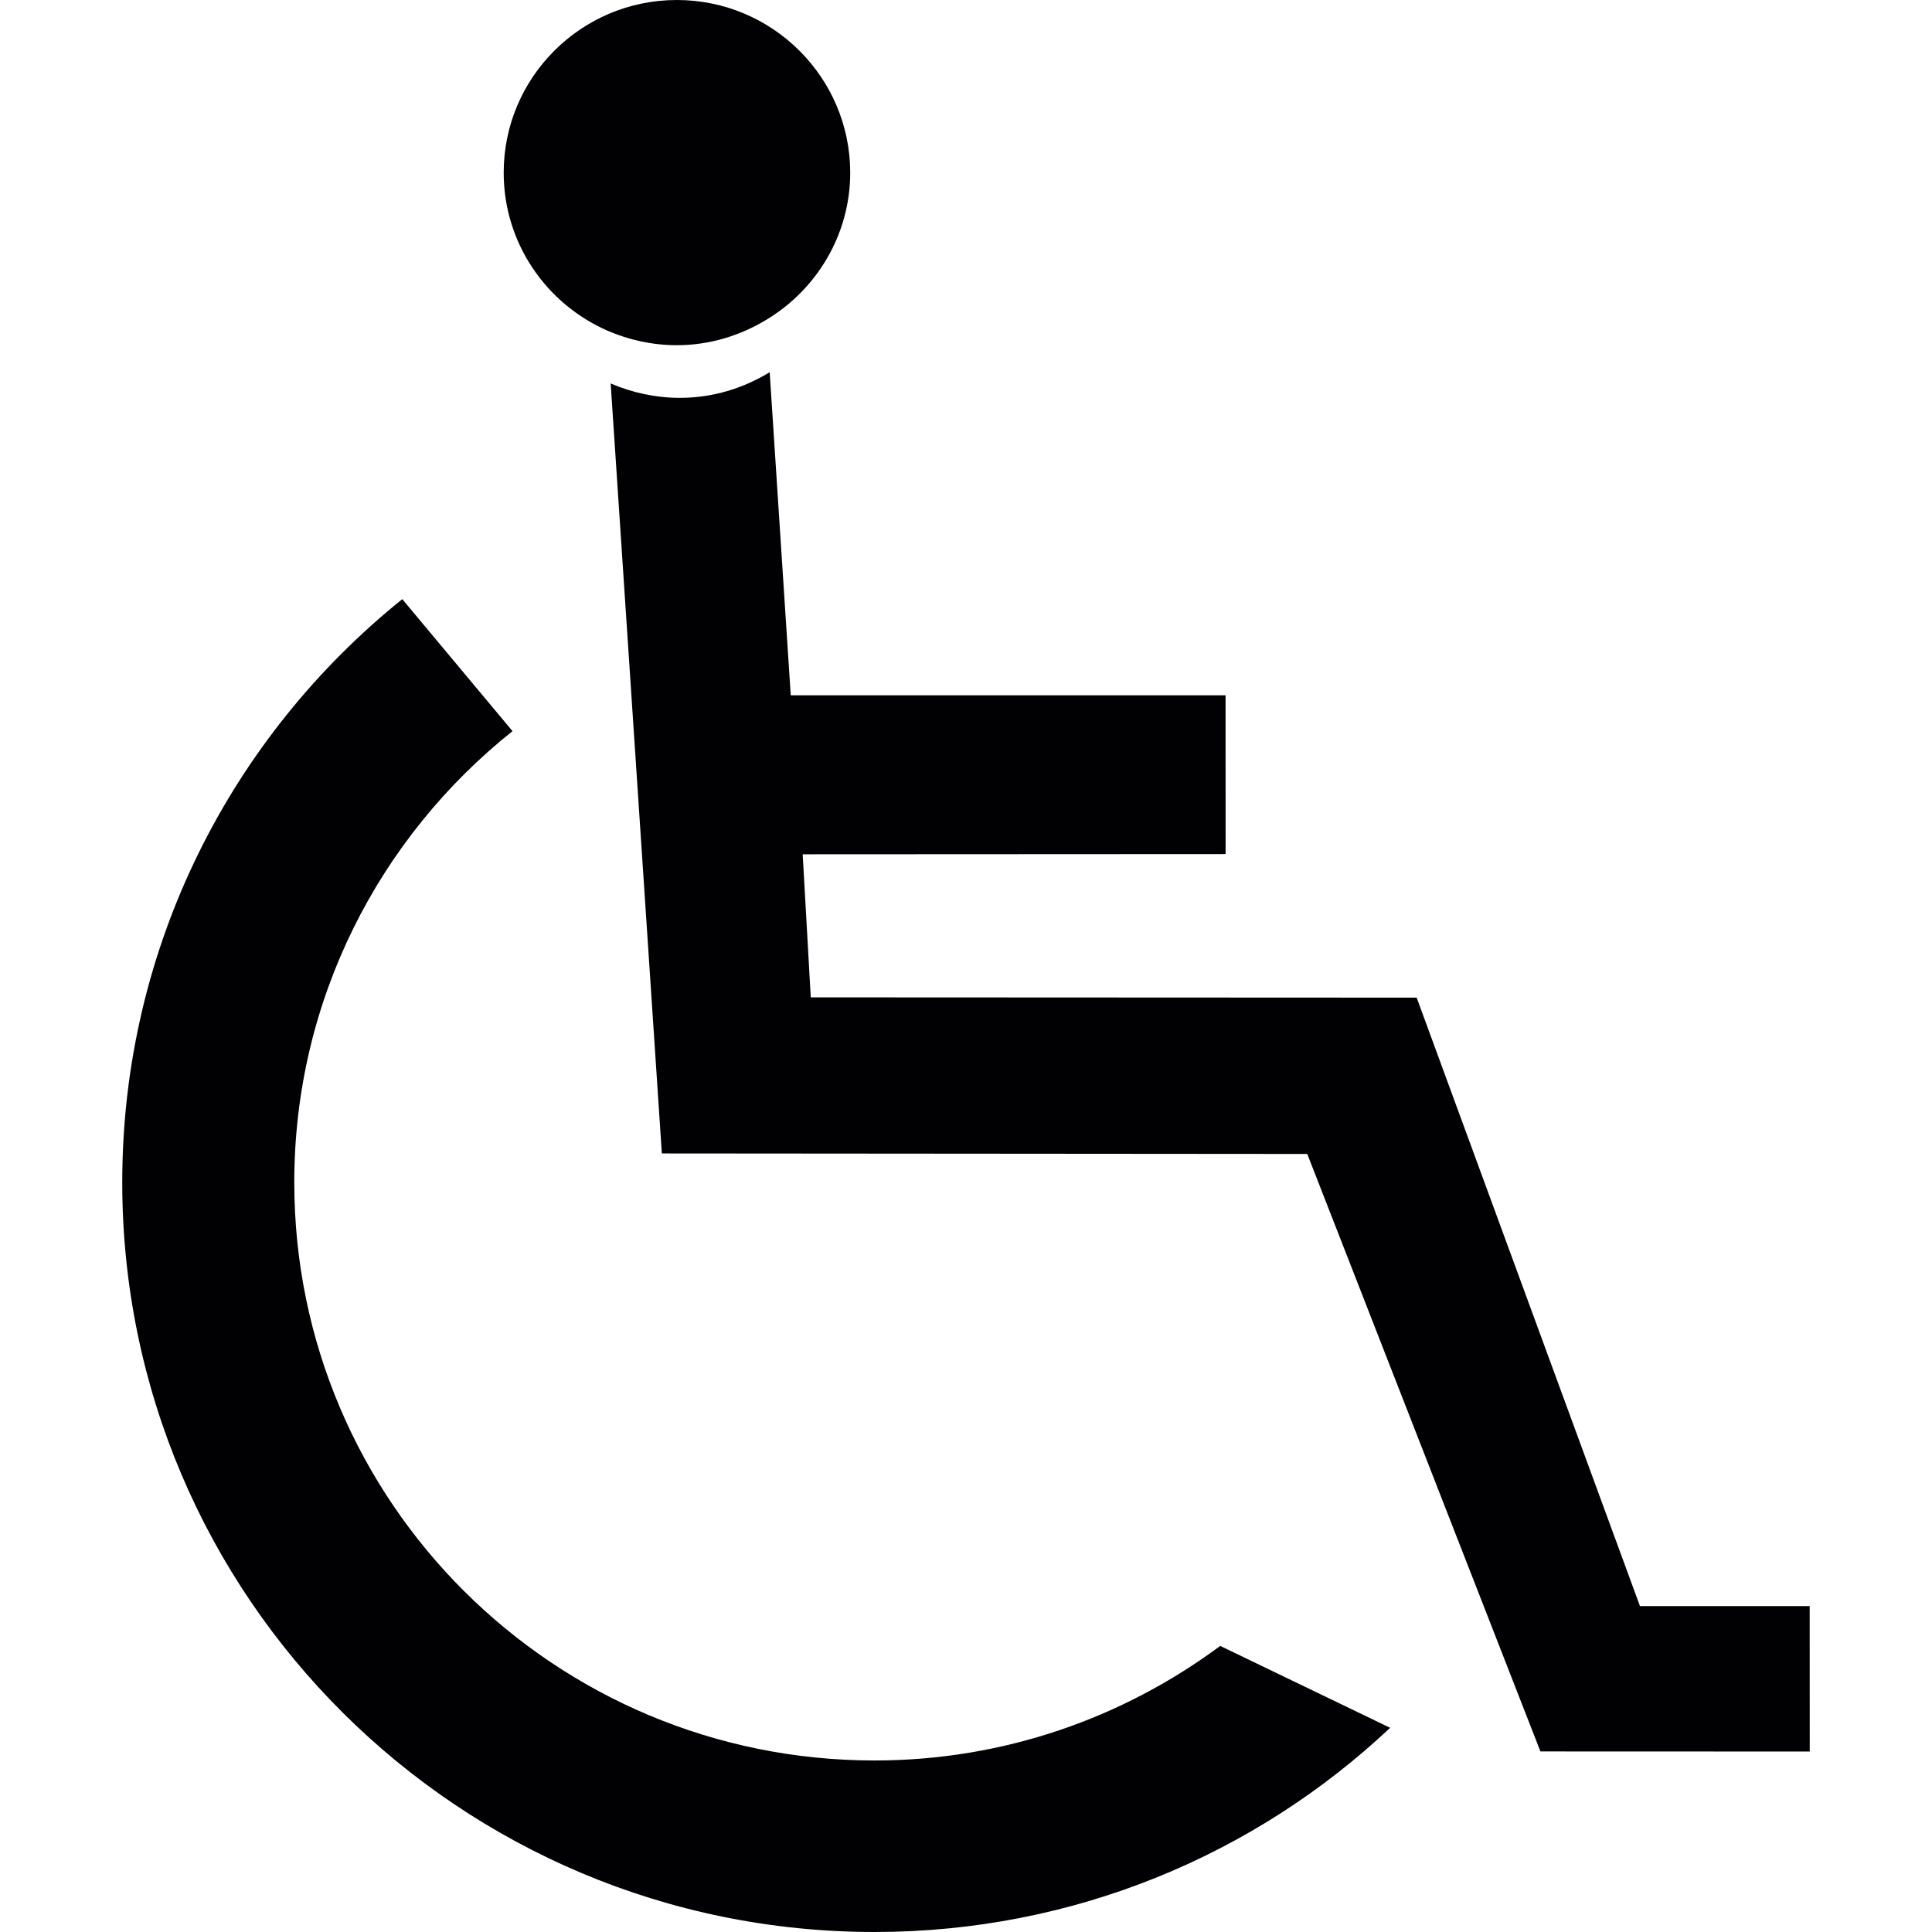
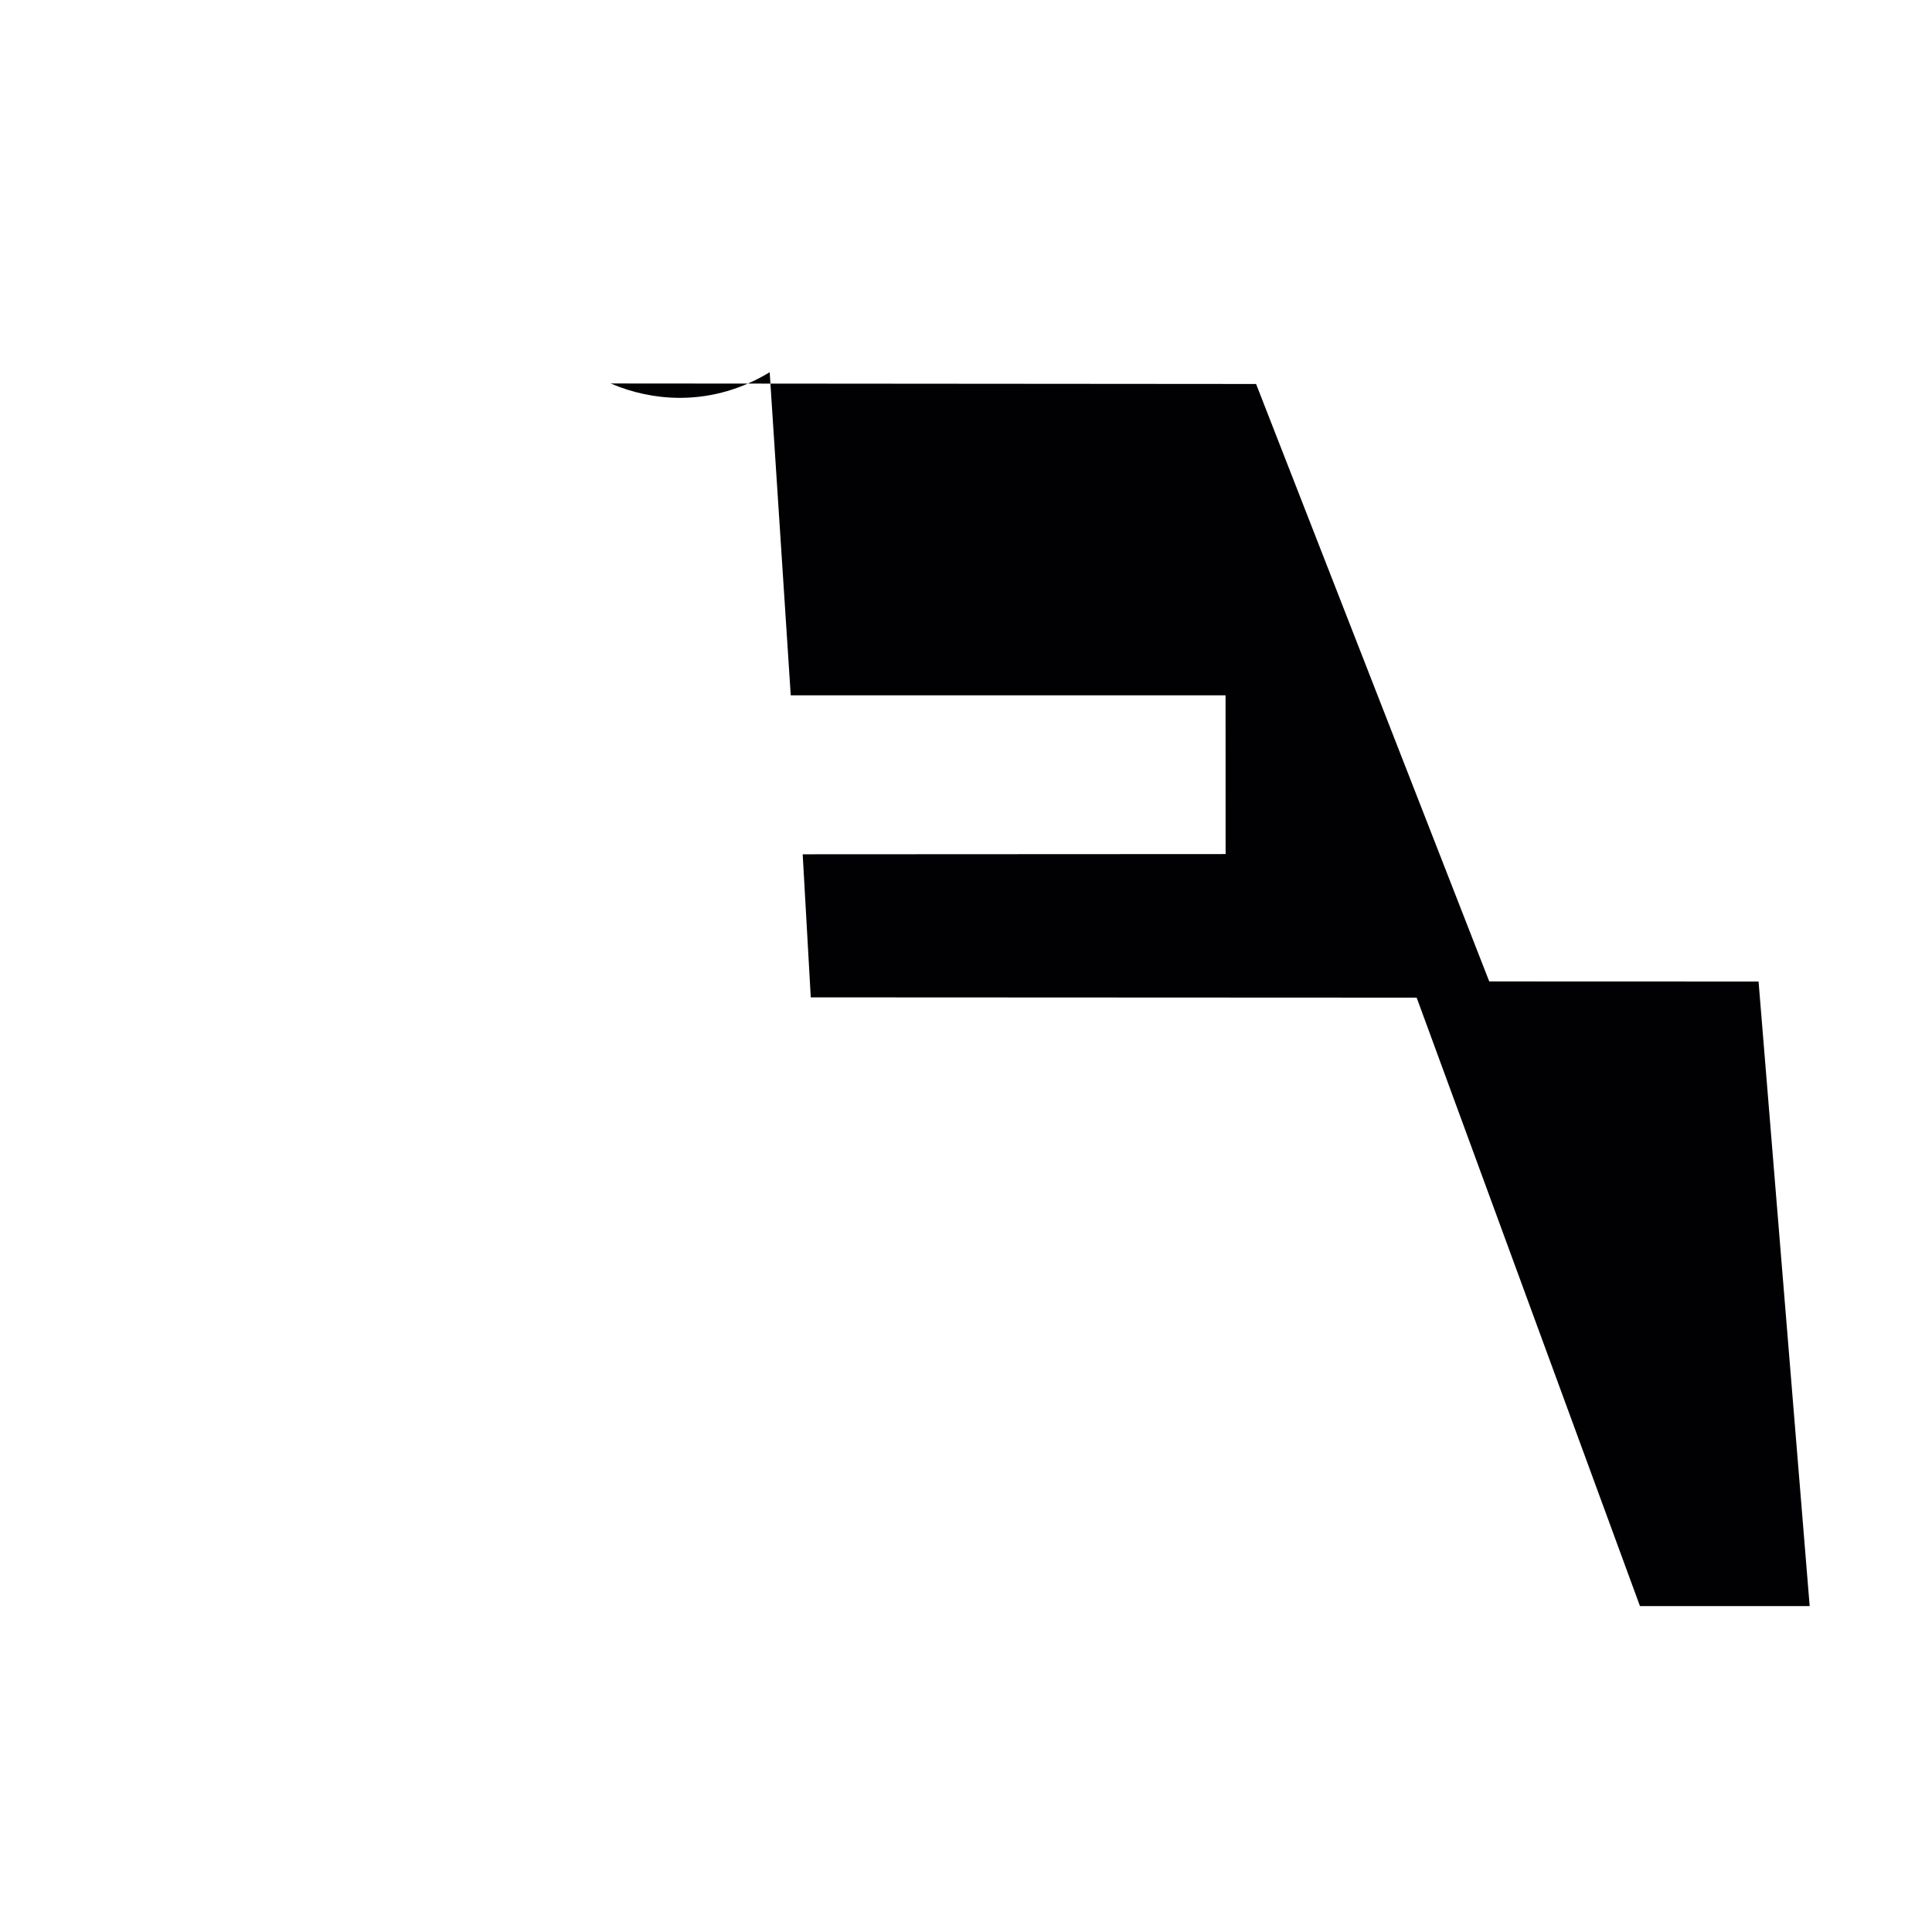
<svg xmlns="http://www.w3.org/2000/svg" height="800px" width="800px" version="1.1" id="Capa_1" viewBox="0 0 206.397 206.397" xml:space="preserve">
  <g>
    <g>
      <g>
        <g>
-           <path style="fill:#010002;" d="M193.329,171.577l-18.131,0.001l-23.854-64.999l-64.729-0.03l-0.863-15.285l45.181-0.023      l-0.005-16.961H84.475l-2.249-34.514c-2.811,1.707-6.054,2.736-9.583,2.736c-2.648,0-5.127-0.563-7.405-1.535l5.468,82.257      l68.95,0.054l24.91,63.83l28.771,0.01L193.329,171.577z" />
-           <path style="fill:#010002;" d="M64.914,35.334c2.271,0.98,4.771,1.544,7.397,1.544c3.521,0,6.78-1.033,9.59-2.736      c5.328-3.216,8.928-9.046,8.928-15.702C90.82,8.278,82.527,0,72.304,0C62.088,0,53.81,8.278,53.81,18.44      C53.809,25.998,58.381,32.481,64.914,35.334z" />
-           <path style="fill:#010002;" d="M93.43,188.073c-34.247,0-61.992-27.629-61.992-61.76c0-19.511,9.104-36.88,23.313-48.205      l-11.775-14.1C24.728,78.684,13.06,101.131,13.06,126.313c0,44.237,35.969,80.084,80.37,80.084      c21.319,0,40.71-8.286,55.08-21.814l-18.153-8.749C120.033,183.494,107.275,188.073,93.43,188.073z" />
+           <path style="fill:#010002;" d="M193.329,171.577l-18.131,0.001l-23.854-64.999l-64.729-0.03l-0.863-15.285l45.181-0.023      l-0.005-16.961H84.475l-2.249-34.514c-2.811,1.707-6.054,2.736-9.583,2.736c-2.648,0-5.127-0.563-7.405-1.535l68.95,0.054l24.91,63.83l28.771,0.01L193.329,171.577z" />
        </g>
      </g>
    </g>
  </g>
</svg>